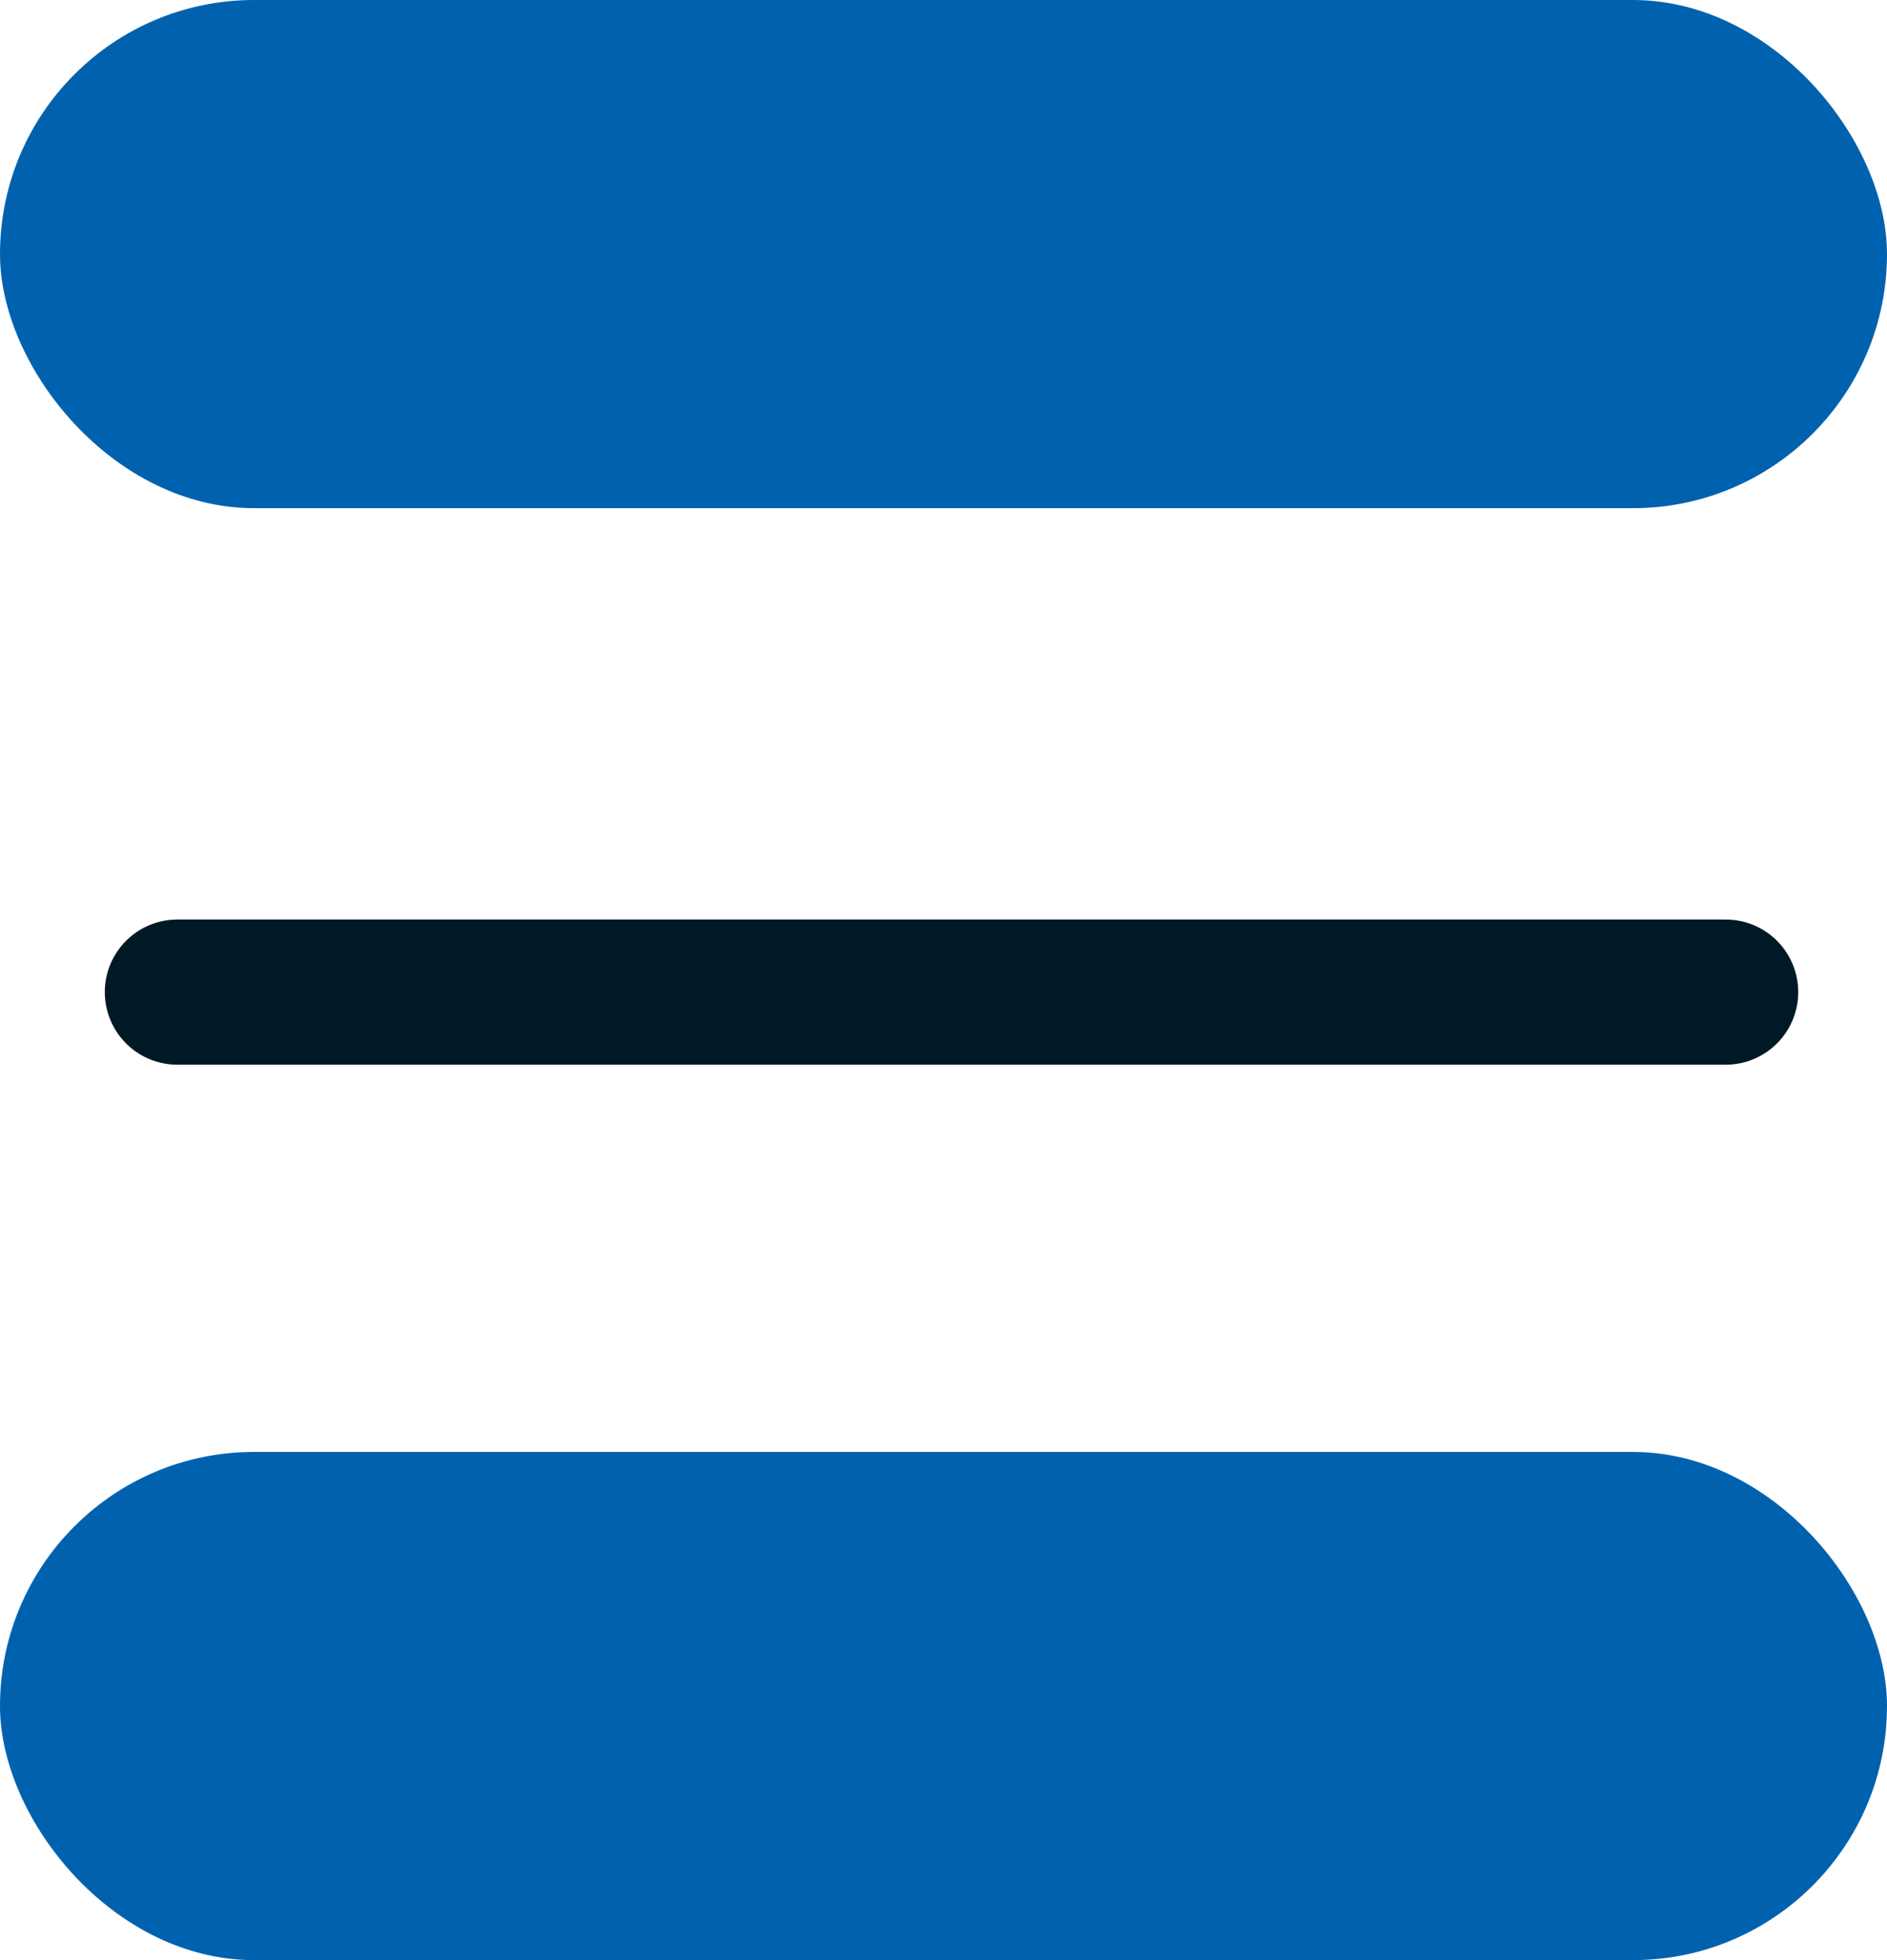
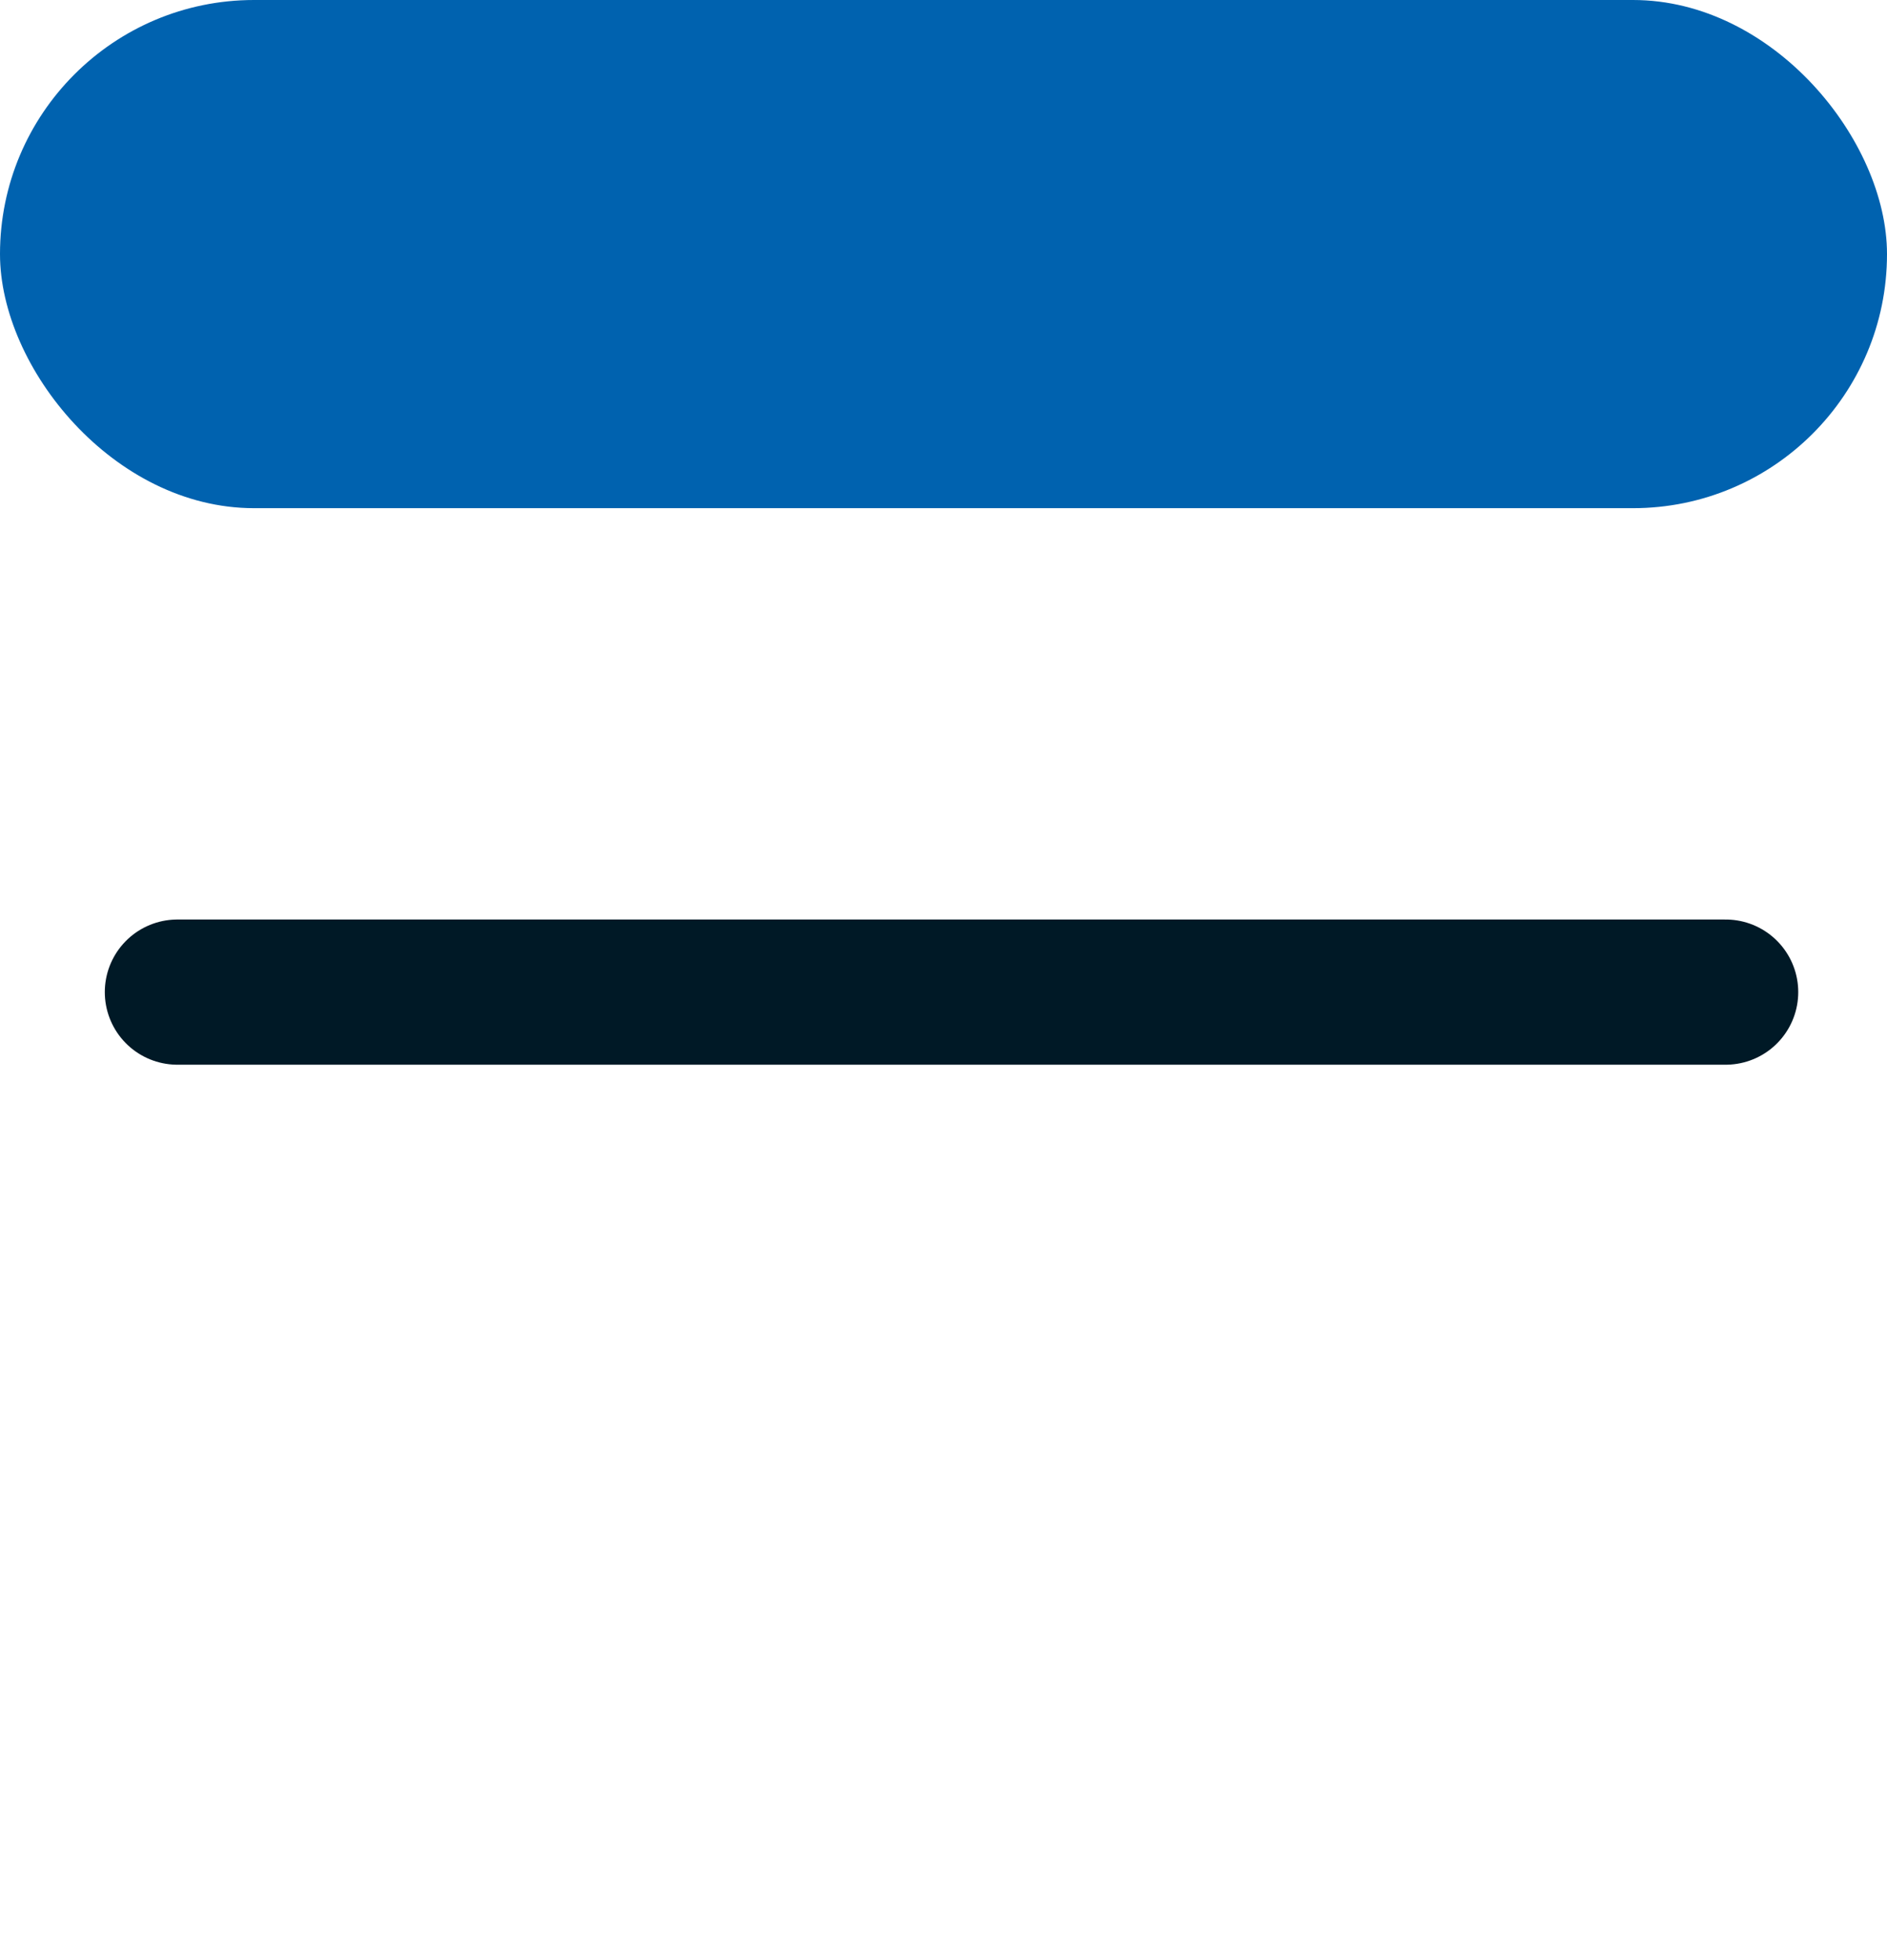
<svg xmlns="http://www.w3.org/2000/svg" width="26" height="27" viewBox="0 0 26 27">
  <g id="Groupe_5" data-name="Groupe 5" transform="translate(0 0.333)">
-     <rect id="Rectangle_7" data-name="Rectangle 7" width="26" height="7" rx="3.5" transform="translate(0 19.667)" fill="#0062af" />
    <path id="Tracé_19" data-name="Tracé 19" d="M363,1248h21.333" transform="translate(-360.556 -1234.667)" fill="none" stroke="#001926" stroke-linecap="round" stroke-width="2" />
    <rect id="Rectangle_16" data-name="Rectangle 16" width="26" height="7" rx="3.5" transform="translate(0 -0.333)" fill="#0062af" />
  </g>
</svg>